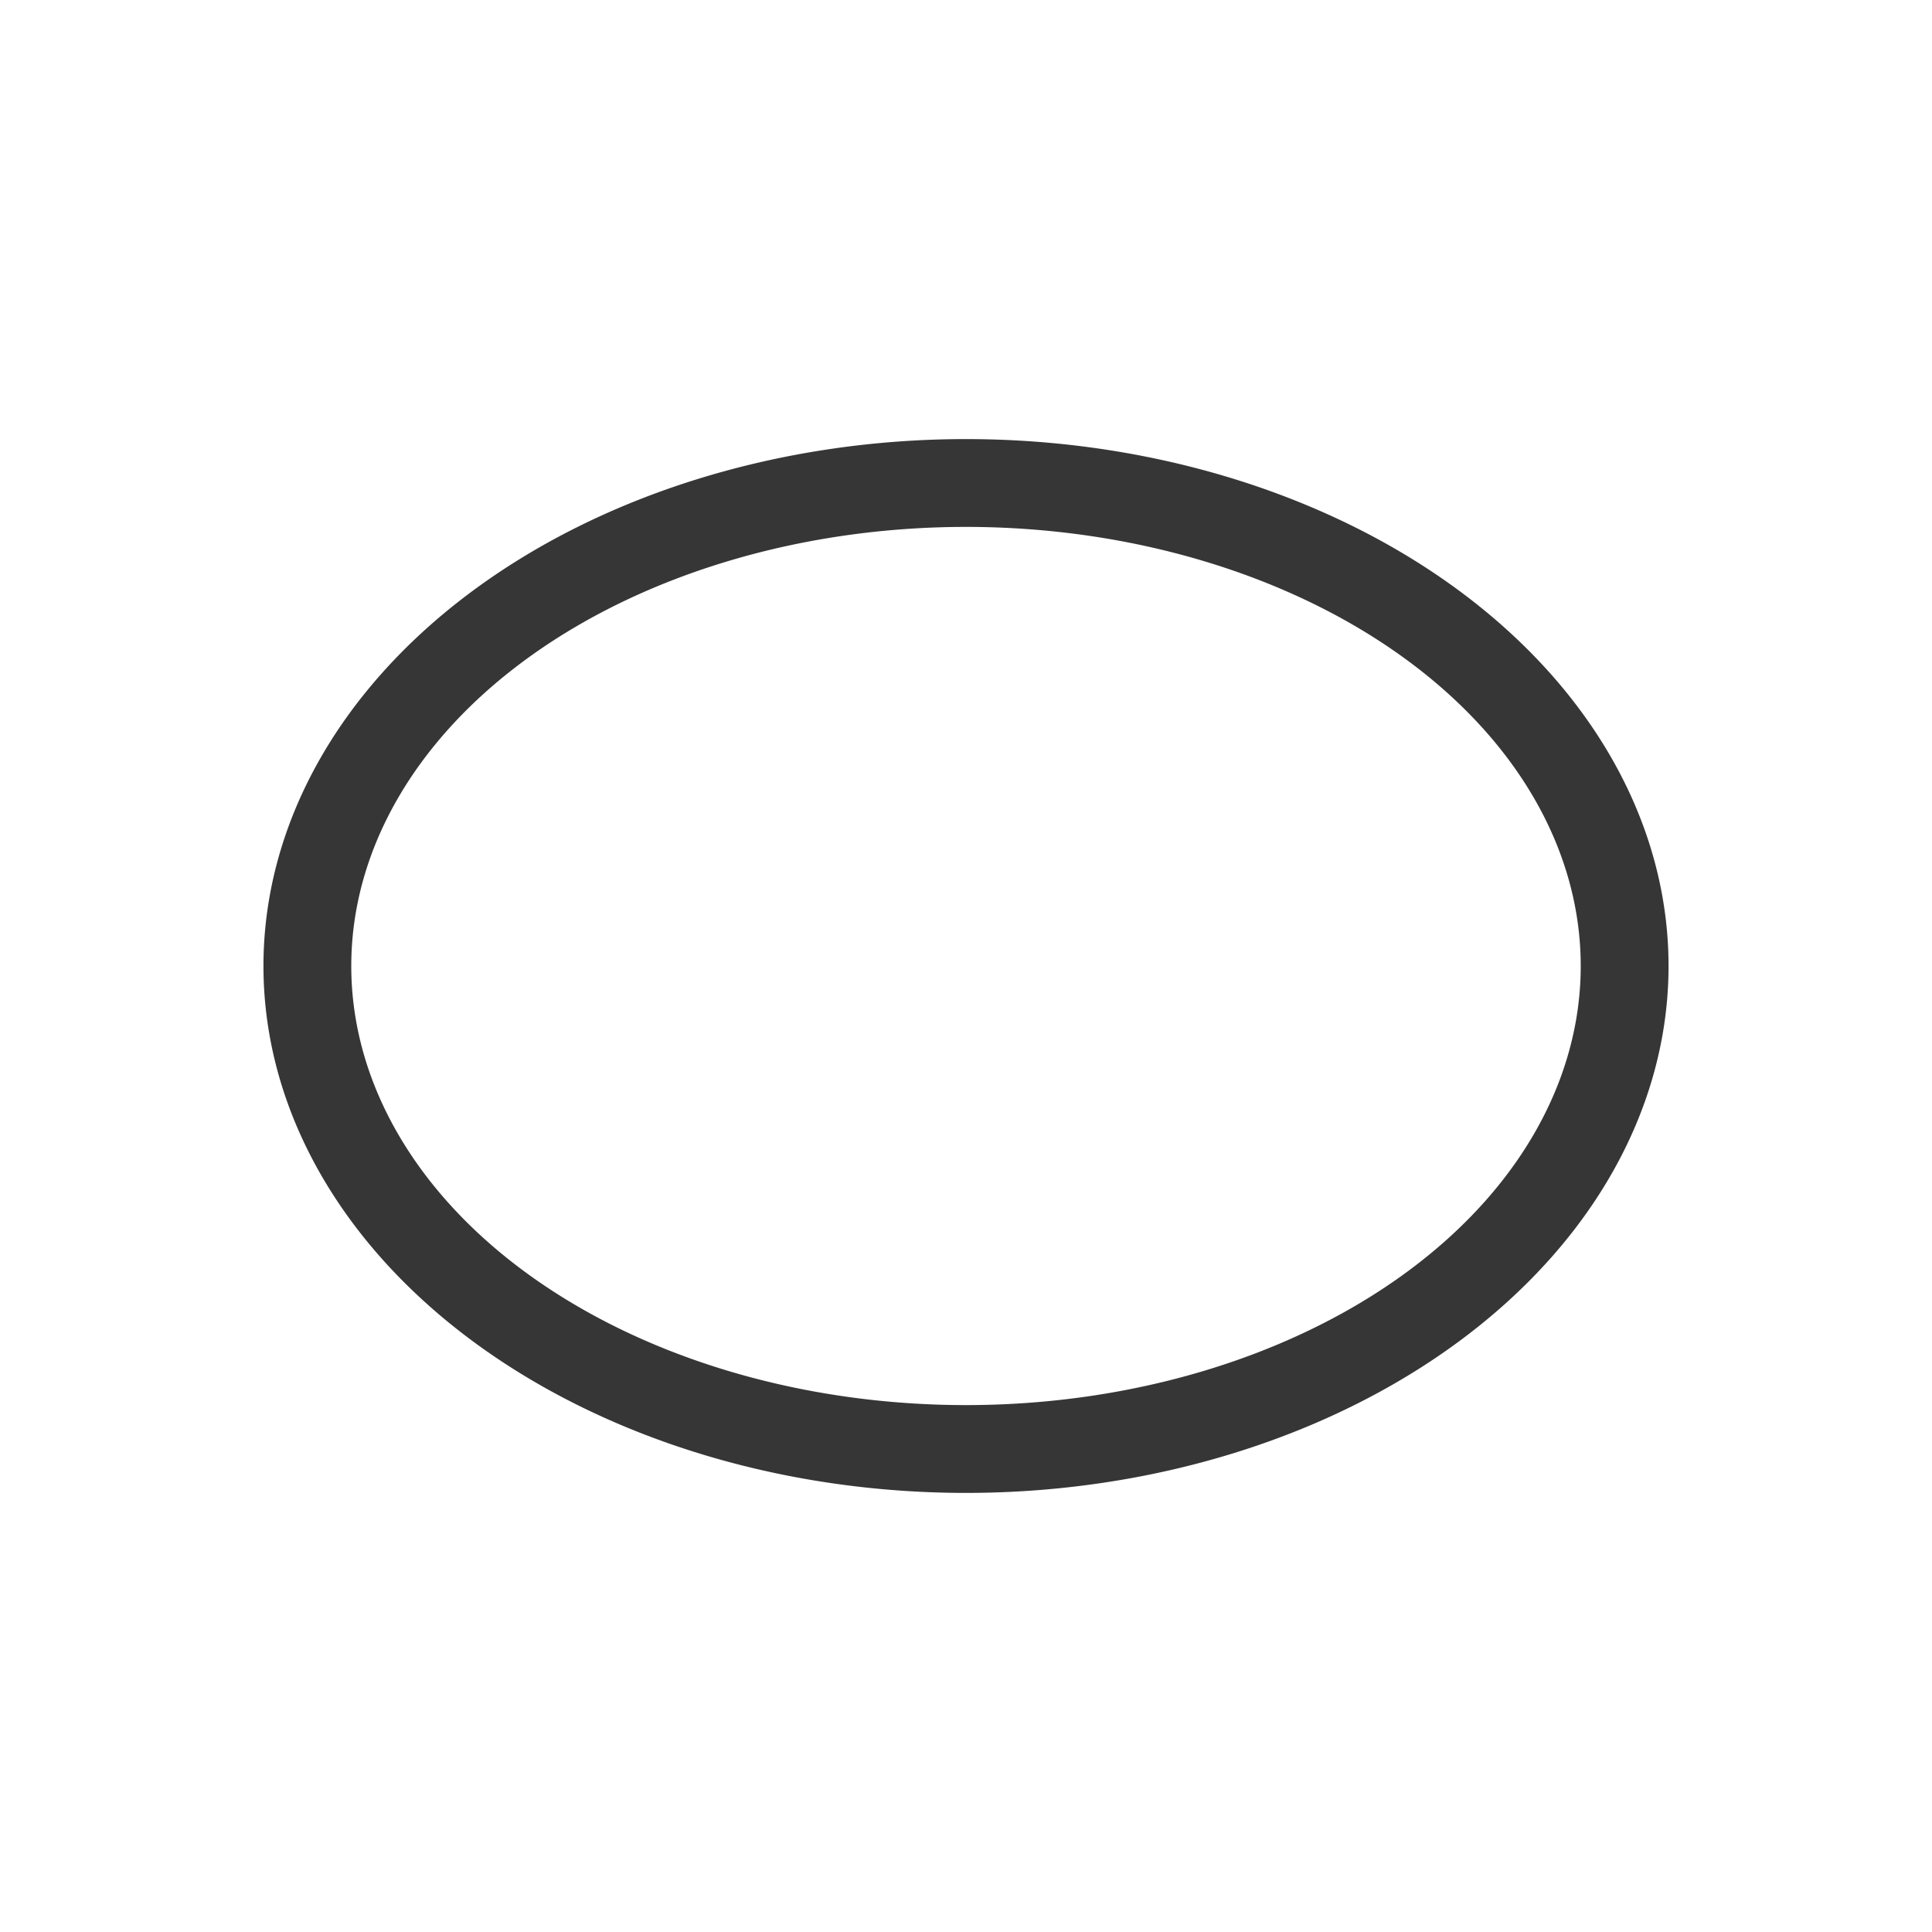
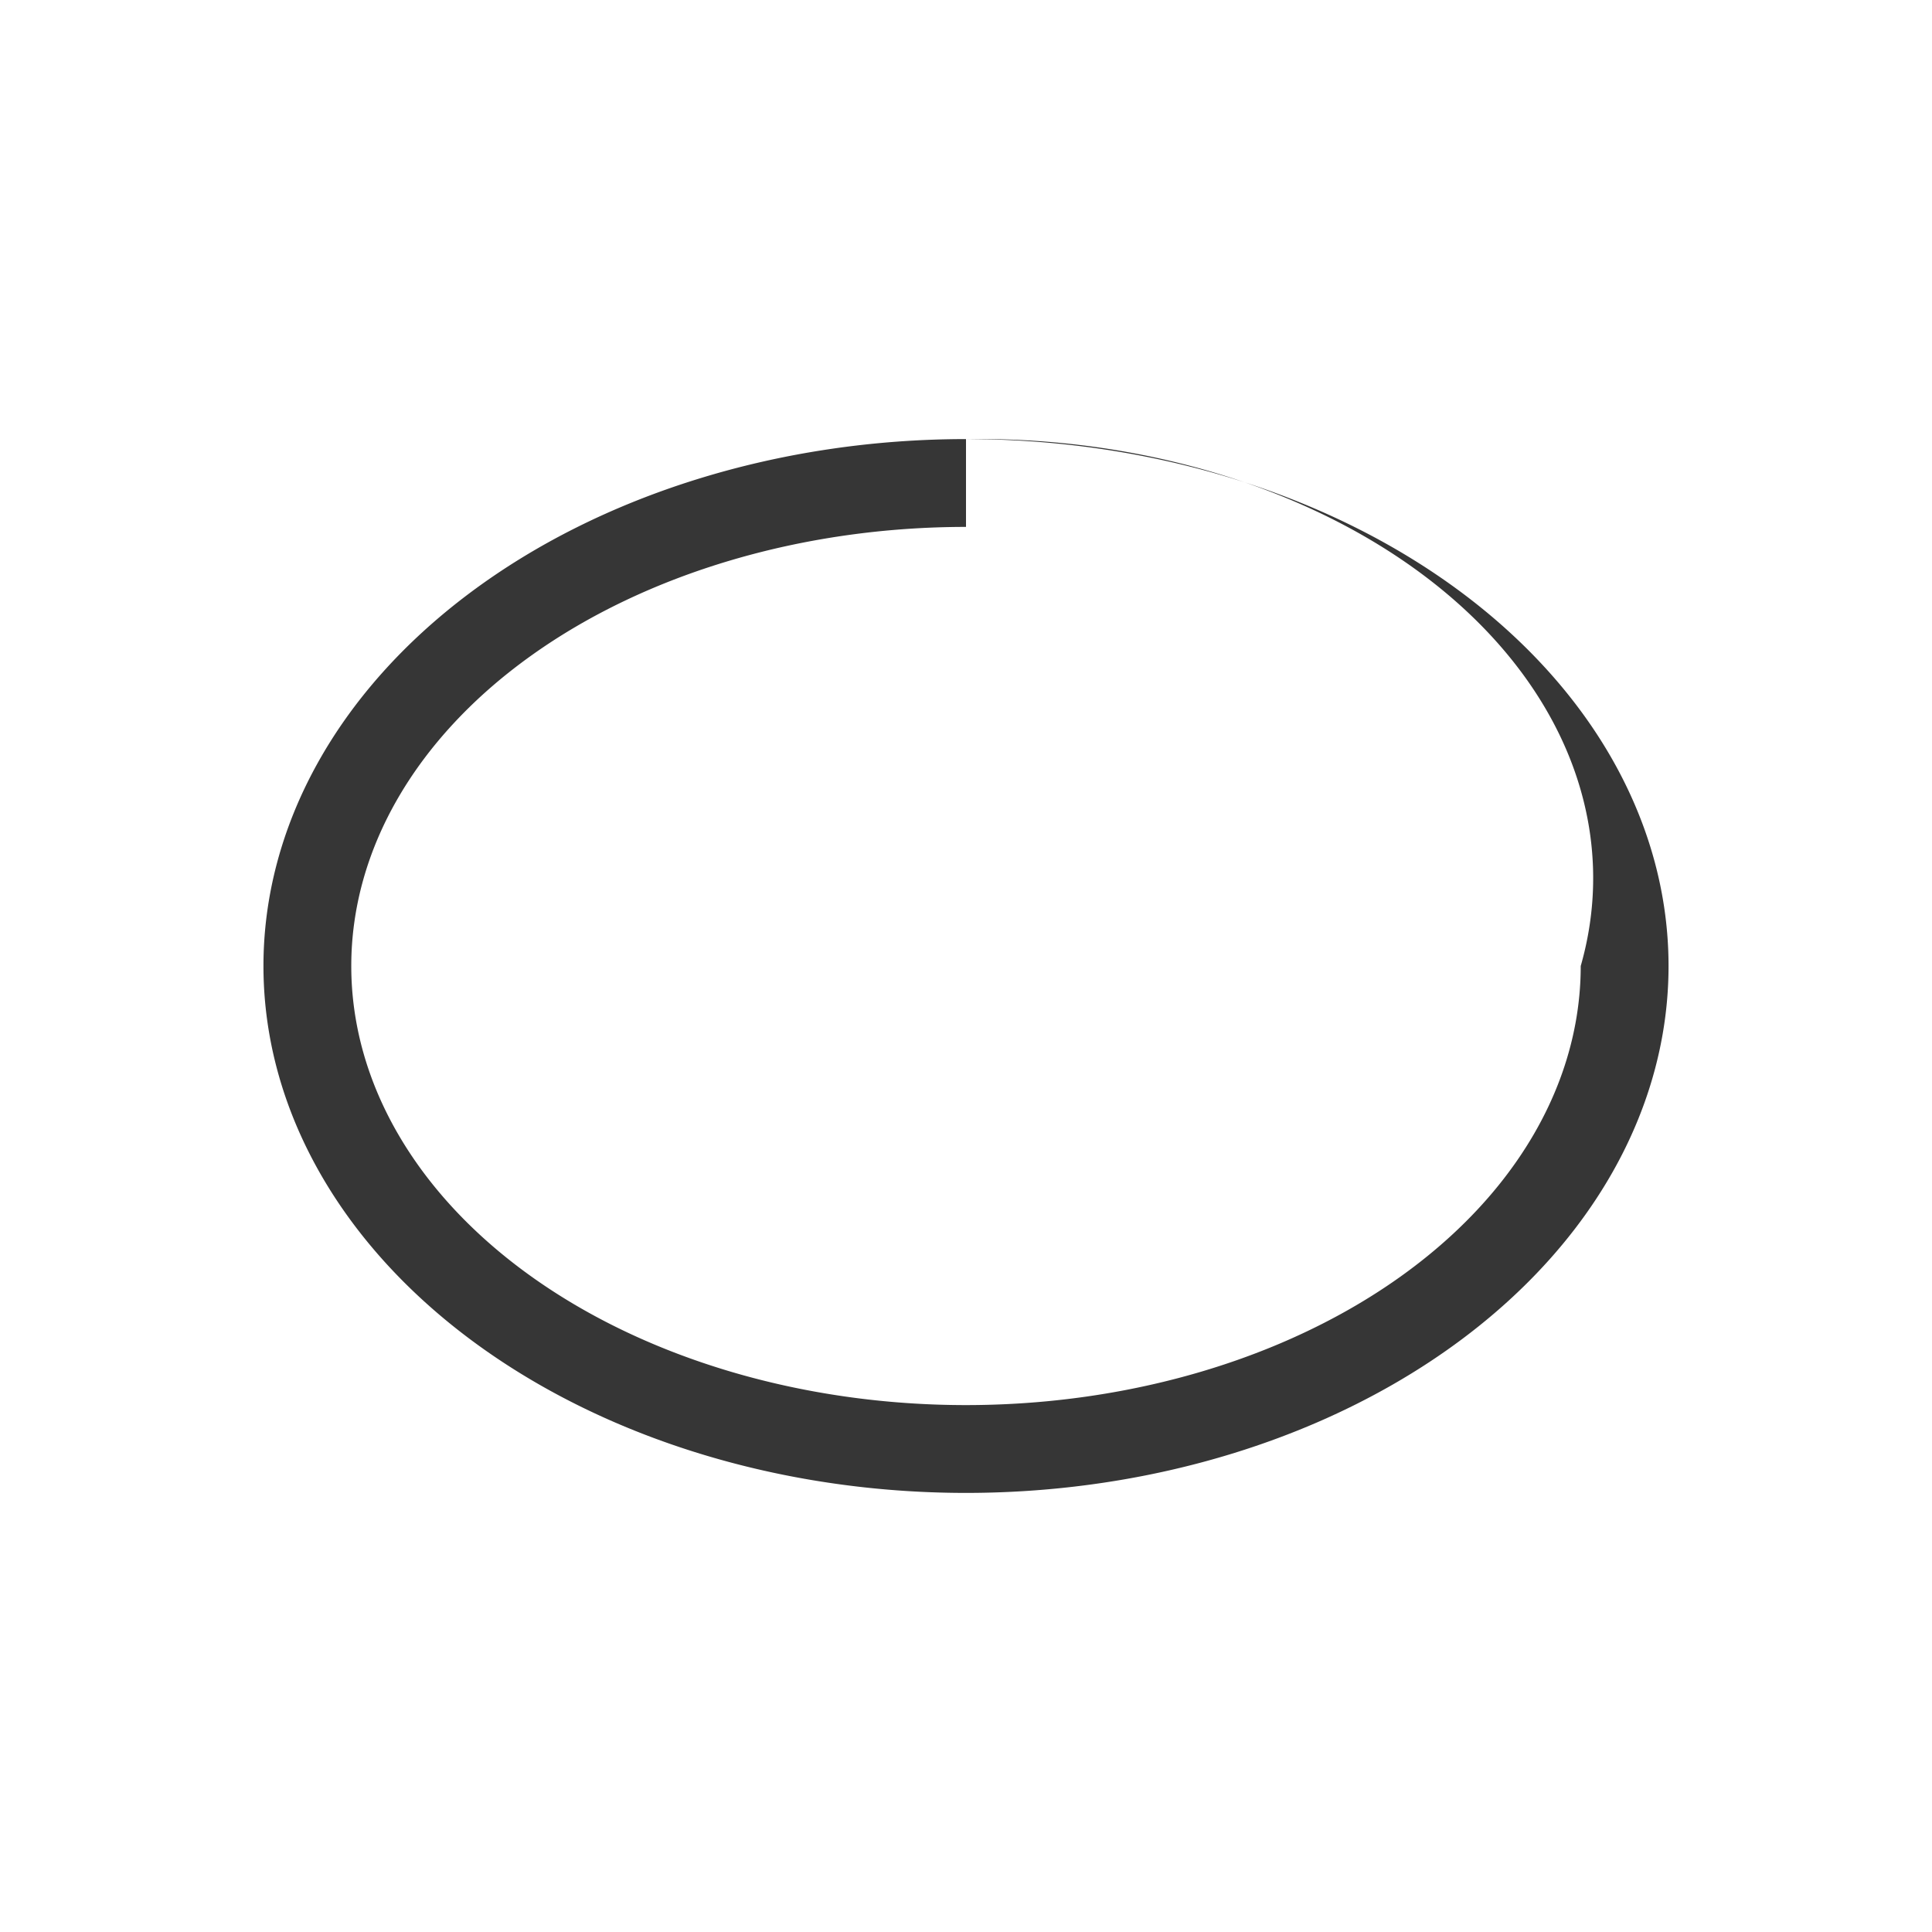
<svg xmlns="http://www.w3.org/2000/svg" viewBox="0 0 22 22">
  <defs id="defs3051">
    <style type="text/css" id="current-color-scheme">
      .ColorScheme-Text {
        color:#363636;
      }
      </style>
  </defs>
-   <path style="fill:currentColor;fill-opacity:1;stroke:none" d="M11 5A8 6 0 0 0 3 11 8 6 0 0 0 11 17 8 6 0 0 0 19 11 8 6 0 0 0 11 5M11 6A7 5 0 0 1 18 11 7 5 0 0 1 11 16 7 5 0 0 1 4 11 7 5 0 0 1 11 6" class="ColorScheme-Text" />
+   <path style="fill:currentColor;fill-opacity:1;stroke:none" d="M11 5A8 6 0 0 0 3 11 8 6 0 0 0 11 17 8 6 0 0 0 19 11 8 6 0 0 0 11 5A7 5 0 0 1 18 11 7 5 0 0 1 11 16 7 5 0 0 1 4 11 7 5 0 0 1 11 6" class="ColorScheme-Text" />
</svg>